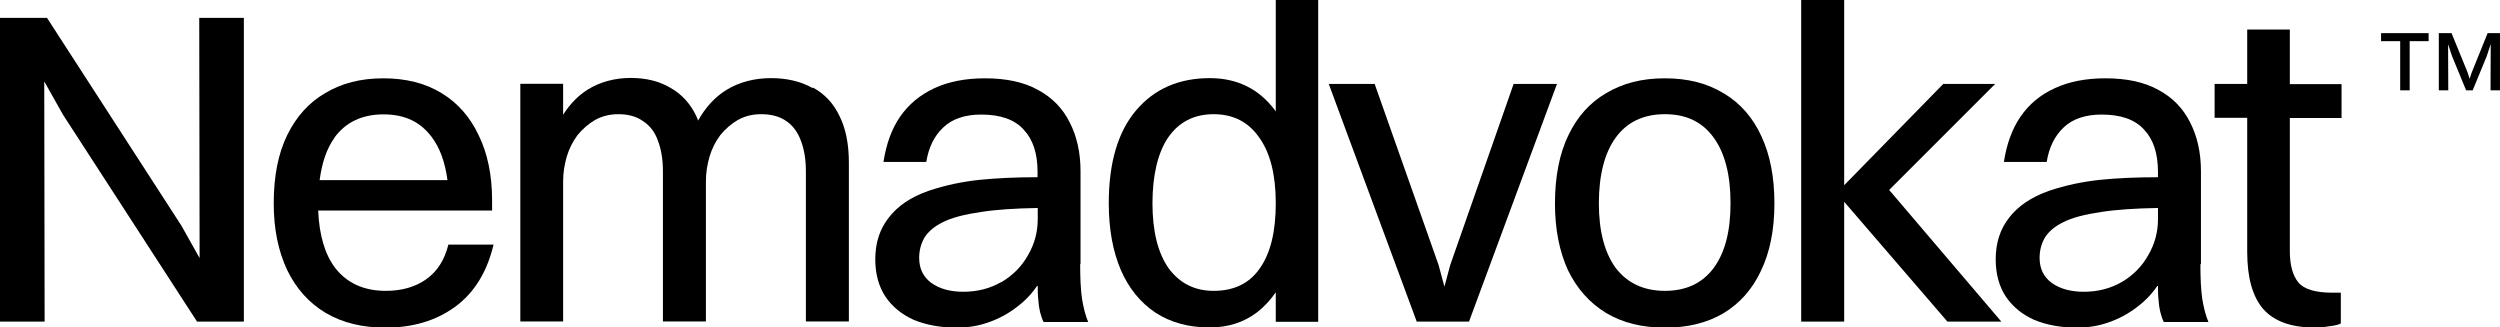
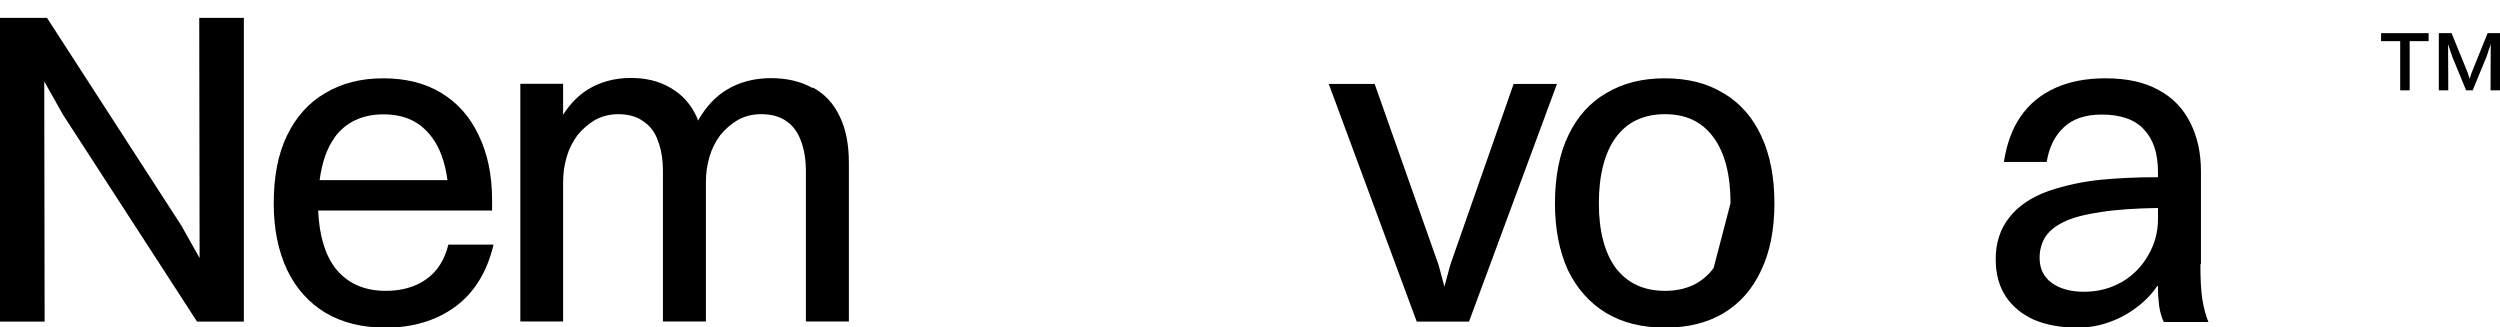
<svg xmlns="http://www.w3.org/2000/svg" id="a" viewBox="0 0 137.27 17.98">
  <polygon points="10.96 14.17 9.96 12.39 2.58 .98 2.43 .98 .49 .98 0 .98 0 17.66 2.45 17.66 2.43 4.47 3.46 6.3 10.82 17.66 10.97 17.66 12.93 17.66 13.39 17.66 13.39 .98 10.94 .98 10.96 14.17" style="fill:#000; fill-rule:evenodd; stroke-width:0px;" />
  <path d="M23.41,15.33c-.61.43-1.35.64-2.23.64-1.19,0-2.12-.42-2.77-1.25-.58-.76-.88-1.82-.94-3.16h9.55v-.56c0-1.39-.25-2.58-.74-3.58-.47-1-1.15-1.77-2.04-2.31-.88-.54-1.95-.81-3.19-.81s-2.29.27-3.19.81c-.9.52-1.59,1.29-2.09,2.31s-.74,2.27-.74,3.75c0,1.41.25,2.62.74,3.66.49,1.01,1.19,1.8,2.11,2.35.92.54,2.01.81,3.29.81,1.49,0,2.76-.38,3.8-1.13,1.06-.77,1.77-1.91,2.13-3.43h-2.48c-.21.85-.62,1.49-1.23,1.91ZM18.36,7.56c.62-.85,1.52-1.28,2.7-1.28s2.03.42,2.65,1.25c.45.6.73,1.39.86,2.36h-7.02c.13-.96.39-1.74.82-2.33Z" style="fill:#000; fill-rule:evenodd; stroke-width:0px;" />
  <path d="M44.61,4.83c-.64-.36-1.4-.54-2.28-.54s-1.73.21-2.43.64c-.64.39-1.16.96-1.57,1.69-.03-.08-.06-.17-.1-.25-.33-.69-.8-1.2-1.42-1.55-.61-.36-1.33-.54-2.18-.54s-1.67.21-2.36.64c-.53.33-.98.8-1.35,1.38v-1.7h-2.35v13.05h2.35v-7.68c0-.47.07-.93.2-1.37.13-.44.33-.83.59-1.18.28-.34.6-.62.96-.83.38-.21.8-.32,1.28-.32.56,0,1.01.13,1.37.39.38.25.65.61.81,1.08.18.47.27,1.03.27,1.67v8.24h2.36v-7.68c0-.47.07-.93.2-1.37.13-.44.33-.83.59-1.18.28-.34.6-.62.96-.83.38-.21.8-.32,1.28-.32.57,0,1.04.13,1.4.39.36.25.62.61.79,1.08.18.47.27,1.03.27,1.67v8.24h2.36v-8.71c0-1.03-.17-1.89-.52-2.58-.33-.69-.81-1.2-1.45-1.55Z" style="fill:#000; fill-rule:evenodd; stroke-width:0px;" />
-   <path d="M59.33,14.5v-5.1c0-1.01-.2-1.91-.59-2.67-.38-.77-.96-1.37-1.74-1.79-.77-.43-1.74-.64-2.92-.64-1.06,0-1.99.18-2.77.54-.78.36-1.41.88-1.89,1.57-.46.67-.76,1.5-.91,2.48h2.35c.13-.8.44-1.43.93-1.89.49-.47,1.19-.71,2.09-.71,1.06,0,1.84.28,2.33.83.51.54.76,1.31.76,2.31v.3c-1.18,0-2.23.05-3.14.14-.98.1-1.93.3-2.85.61-.97.34-1.69.83-2.18,1.47-.49.62-.74,1.38-.74,2.28,0,.82.19,1.5.56,2.06.38.56.9.98,1.57,1.28.69.28,1.47.42,2.36.42.64,0,1.26-.11,1.86-.34.62-.23,1.2-.58,1.74-1.05.31-.27.59-.59.83-.95,0,.27,0,.53.03.8.03.49.13.9.29,1.23h2.45c-.15-.36-.26-.79-.34-1.28-.07-.49-.1-1.12-.1-1.89ZM54.99,15.48c-.62.36-1.32.54-2.09.54-.72,0-1.31-.16-1.77-.49-.44-.33-.66-.78-.66-1.37,0-.39.09-.75.27-1.08.2-.34.54-.64,1.03-.88.49-.25,1.19-.43,2.09-.56.82-.13,1.87-.2,3.12-.22v.61c0,.72-.18,1.38-.54,1.99-.34.61-.83,1.1-1.45,1.47Z" style="fill:#000; fill-rule:evenodd; stroke-width:0px;" />
-   <path d="M70.06,6.14s-.03-.06-.05-.08c-.88-1.18-2.08-1.77-3.58-1.77-1.7,0-3.05.59-4.05,1.77-1,1.18-1.5,2.88-1.5,5.1,0,1.41.22,2.62.66,3.66.44,1.01,1.08,1.8,1.91,2.35.83.54,1.82.81,2.97.81,1.01,0,1.88-.28,2.6-.83.39-.3.73-.67,1.03-1.1v1.62h2.33V0h-2.33v6.14ZM69.17,14.74c-.57.82-1.41,1.23-2.53,1.23-1.05,0-1.87-.42-2.48-1.25-.59-.85-.88-2.04-.88-3.56s.29-2.77.86-3.61c.59-.85,1.42-1.28,2.5-1.28s1.91.43,2.5,1.28c.61.85.91,2.05.91,3.61s-.29,2.75-.88,3.58Z" style="fill:#000; fill-rule:evenodd; stroke-width:0px;" />
  <polygon points="83.11 4.61 79.63 14.55 79.31 15.74 78.99 14.55 75.48 4.61 72.96 4.61 77.79 17.66 80.66 17.66 85.49 4.61 83.11 4.61" style="fill:#000; fill-rule:evenodd; stroke-width:0px;" />
-   <path d="M94.65,5.13c-.9-.56-1.98-.83-3.24-.83s-2.3.27-3.21.81c-.9.52-1.59,1.29-2.08,2.31-.49,1.01-.74,2.27-.74,3.75,0,1.41.24,2.62.71,3.66.49,1.01,1.19,1.8,2.09,2.35.9.54,1.98.81,3.24.81s2.31-.26,3.21-.79c.9-.54,1.59-1.32,2.06-2.33.49-1.01.74-2.25.74-3.7s-.24-2.67-.71-3.68c-.47-1.03-1.16-1.82-2.06-2.36ZM94.09,14.72c-.62.83-1.51,1.25-2.67,1.25s-2.06-.42-2.7-1.25c-.62-.85-.93-2.04-.93-3.56s.31-2.77.93-3.61c.62-.85,1.52-1.28,2.7-1.28s2.05.43,2.67,1.28c.62.85.93,2.05.93,3.61s-.31,2.72-.93,3.56Z" style="fill:#000; fill-rule:evenodd; stroke-width:0px;" />
-   <polygon points="109.55 4.61 106.7 4.61 101.26 10.17 101.26 0 98.9 0 98.9 17.66 101.26 17.66 101.26 11.08 106.93 17.66 109.89 17.66 103.73 10.43 109.55 4.61" style="fill:#000; fill-rule:evenodd; stroke-width:0px;" />
+   <path d="M94.65,5.13c-.9-.56-1.98-.83-3.24-.83s-2.3.27-3.21.81c-.9.52-1.59,1.29-2.08,2.31-.49,1.01-.74,2.27-.74,3.75,0,1.41.24,2.62.71,3.66.49,1.01,1.19,1.8,2.09,2.35.9.54,1.98.81,3.24.81s2.31-.26,3.21-.79c.9-.54,1.59-1.32,2.06-2.33.49-1.01.74-2.25.74-3.7s-.24-2.67-.71-3.68c-.47-1.03-1.16-1.82-2.06-2.36ZM94.09,14.72c-.62.83-1.51,1.25-2.67,1.25s-2.06-.42-2.7-1.25c-.62-.85-.93-2.04-.93-3.56s.31-2.77.93-3.61c.62-.85,1.52-1.28,2.7-1.28s2.05.43,2.67,1.28c.62.85.93,2.05.93,3.61Z" style="fill:#000; fill-rule:evenodd; stroke-width:0px;" />
  <path d="M120.85,14.5v-5.1c0-1.01-.2-1.91-.59-2.67-.38-.77-.96-1.37-1.74-1.79-.77-.43-1.74-.64-2.92-.64-1.06,0-1.99.18-2.77.54-.79.36-1.42.88-1.89,1.57-.46.67-.76,1.5-.91,2.48h2.35c.13-.8.44-1.43.93-1.89.49-.47,1.19-.71,2.09-.71,1.06,0,1.84.28,2.33.83.51.54.76,1.31.76,2.31v.3c-1.18,0-2.23.05-3.14.14-.98.1-1.93.3-2.85.61-.96.34-1.69.83-2.18,1.47-.49.62-.74,1.38-.74,2.28,0,.82.19,1.5.56,2.06.38.56.9.98,1.57,1.28.69.28,1.47.42,2.35.42.64,0,1.26-.11,1.86-.34.62-.23,1.2-.58,1.74-1.05.31-.27.59-.59.83-.95,0,.27,0,.54.03.8.03.49.13.9.29,1.23h2.45c-.15-.36-.26-.79-.34-1.28-.07-.49-.1-1.12-.1-1.89ZM116.51,15.48c-.62.36-1.32.54-2.09.54-.72,0-1.31-.16-1.77-.49-.44-.33-.66-.78-.66-1.37,0-.39.09-.75.27-1.08.2-.34.54-.64,1.03-.88.49-.25,1.19-.43,2.08-.56.82-.13,1.87-.2,3.12-.22v.61c0,.72-.18,1.38-.54,1.99-.34.61-.83,1.1-1.45,1.47Z" style="fill:#000; fill-rule:evenodd; stroke-width:0px;" />
-   <path d="M125.74,1.62h-2.35v2.99h-1.79v1.86h1.79v7.36c0,1.41.29,2.45.88,3.14.6.67,1.53,1.01,2.77,1.01.33,0,.62-.02.88-.07.28-.03.48-.08.61-.15v-1.69h-.47c-.93,0-1.55-.19-1.86-.56-.31-.38-.47-.95-.47-1.72v-7.31h2.84v-1.86h-2.84V1.62Z" style="fill:#000; fill-rule:evenodd; stroke-width:0px;" />
  <polygon points="131.79 1.82 130.74 1.82 130.74 2.26 131.79 2.26 131.79 4.96 132.31 4.96 132.31 2.26 133.35 2.26 133.35 1.82 132.31 1.82 131.79 1.82" style="fill:#000; fill-rule:evenodd; stroke-width:0px;" />
  <polygon points="136.97 1.82 136.77 1.82 136.59 1.82 135.71 4 135.6 4.33 135.5 4 134.61 1.82 134.41 1.82 134.21 1.82 133.91 1.82 133.91 4.96 134.43 4.96 134.42 2.43 134.64 3.09 135.41 4.96 135.77 4.96 136.54 3.09 136.76 2.42 136.75 4.96 137.27 4.96 137.27 1.82 136.97 1.82" style="fill:#000; fill-rule:evenodd; stroke-width:0px;" />
</svg>